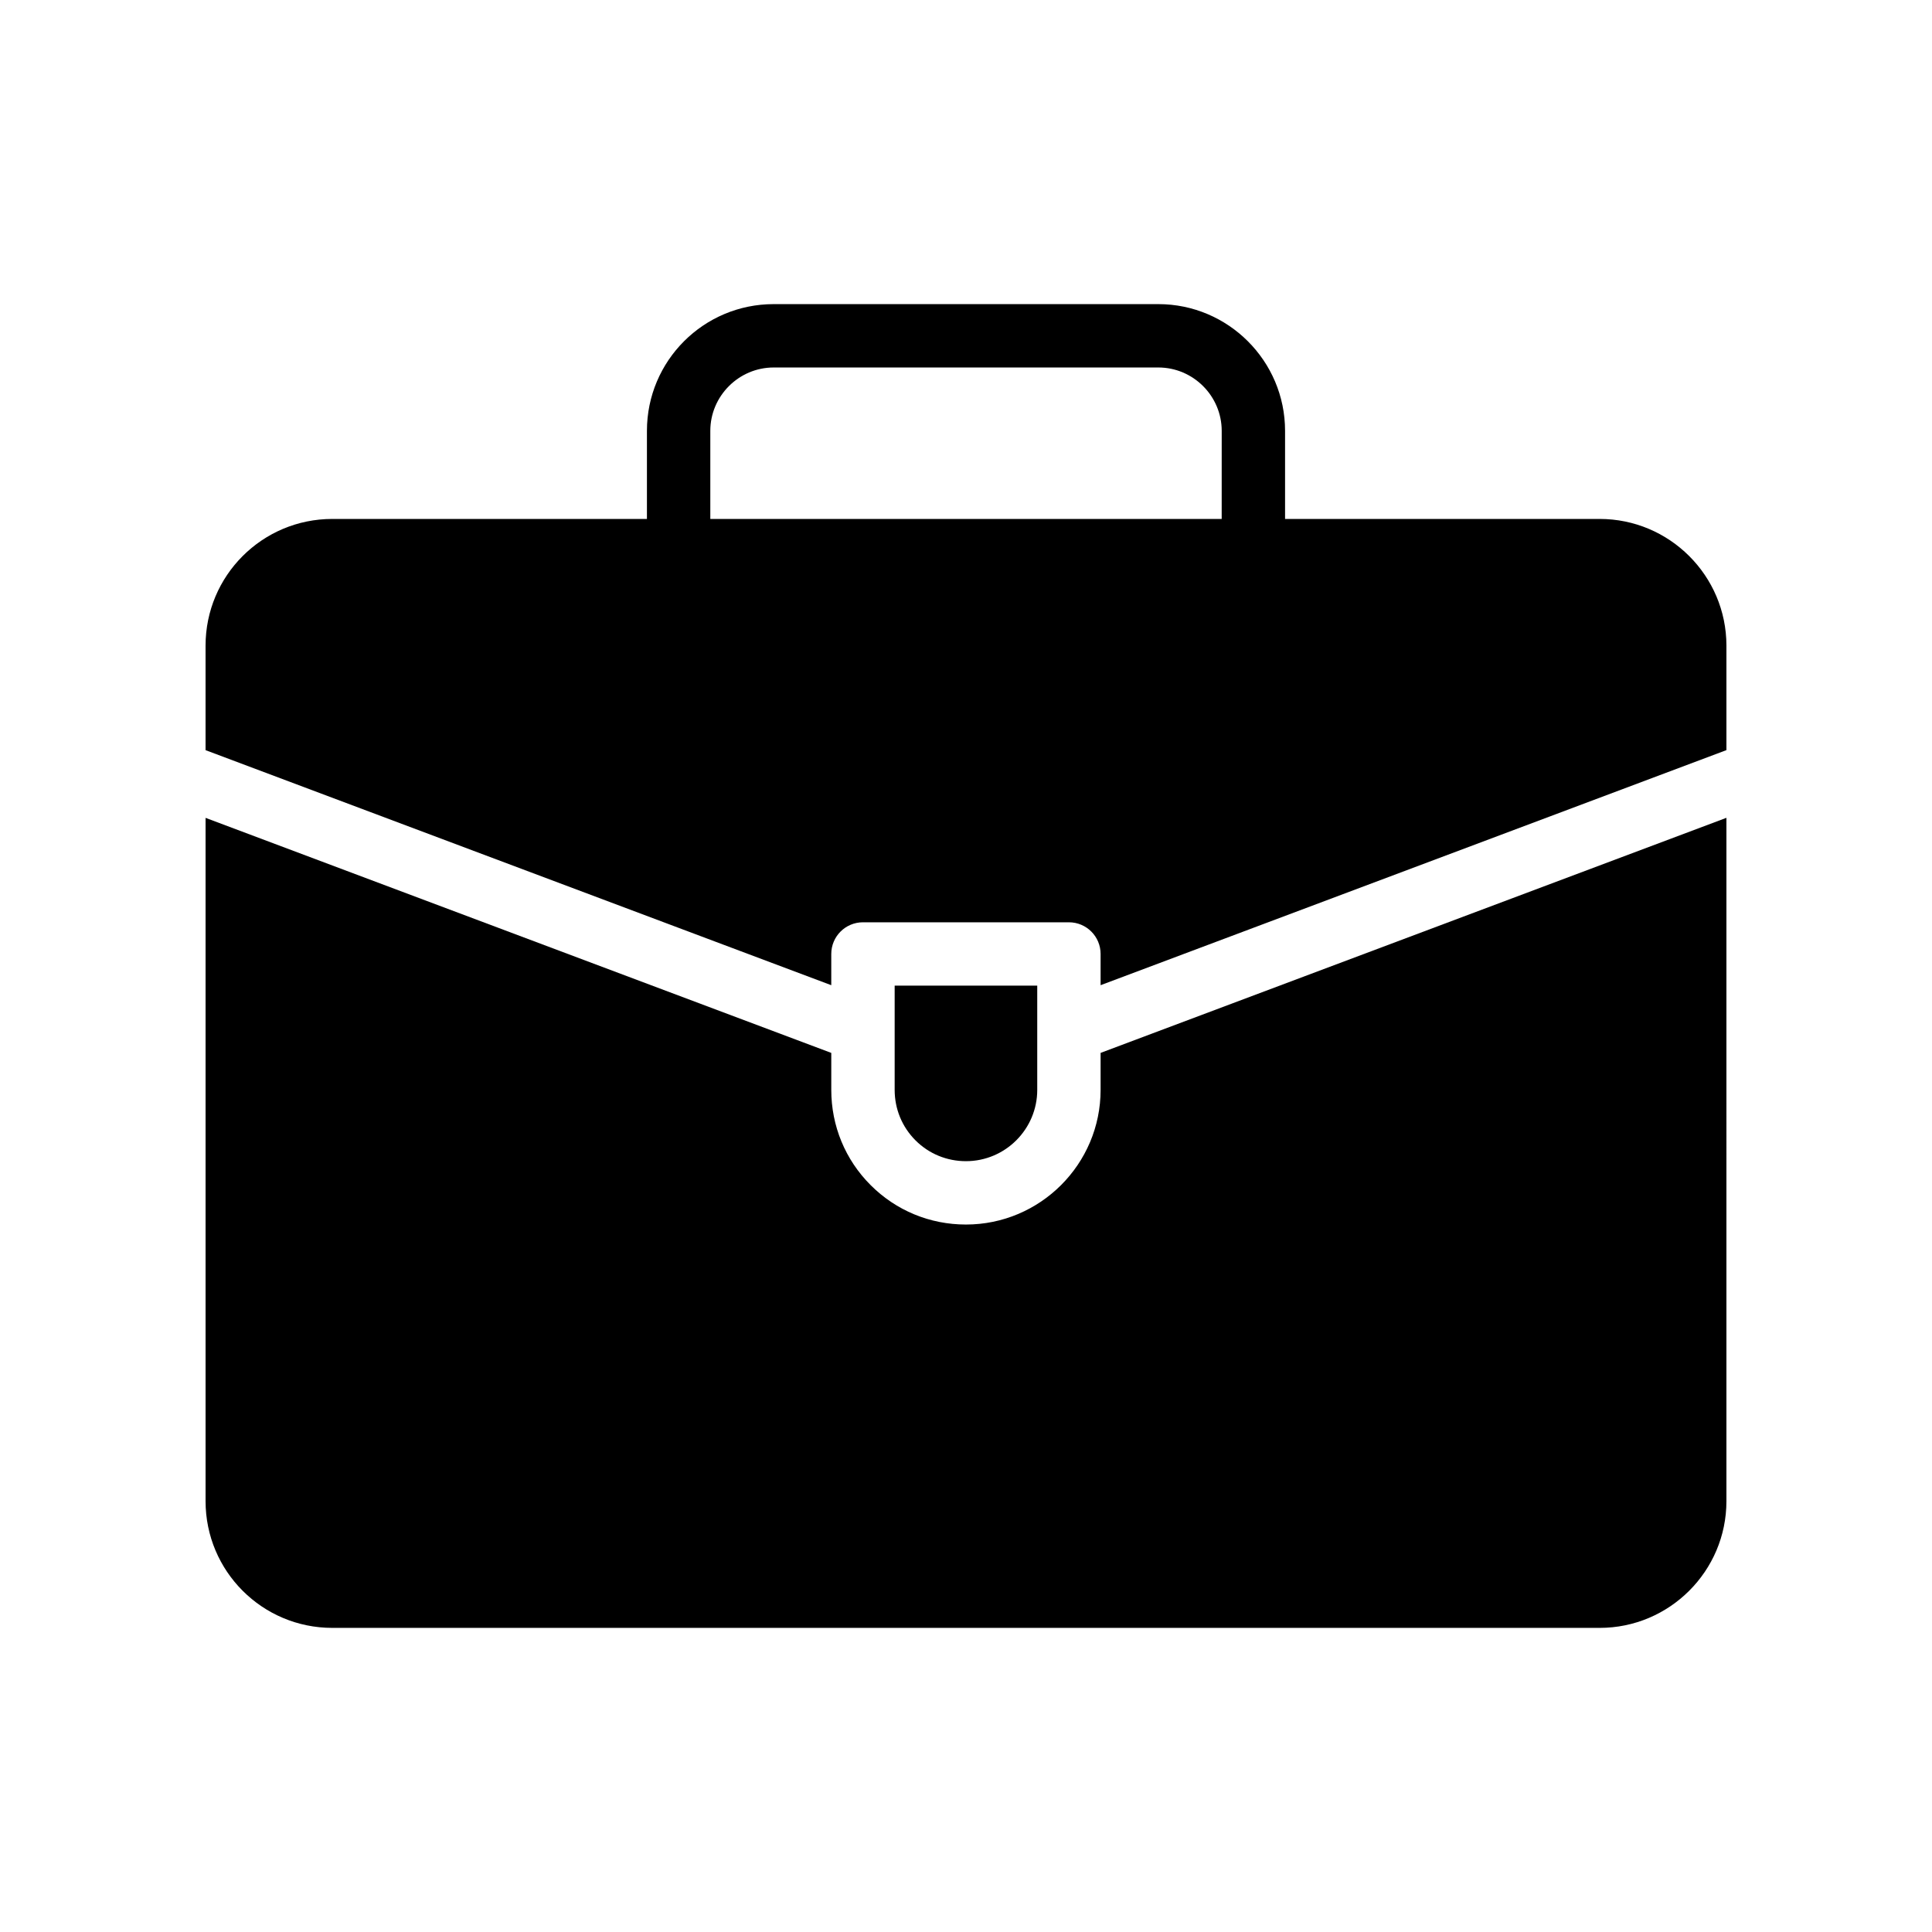
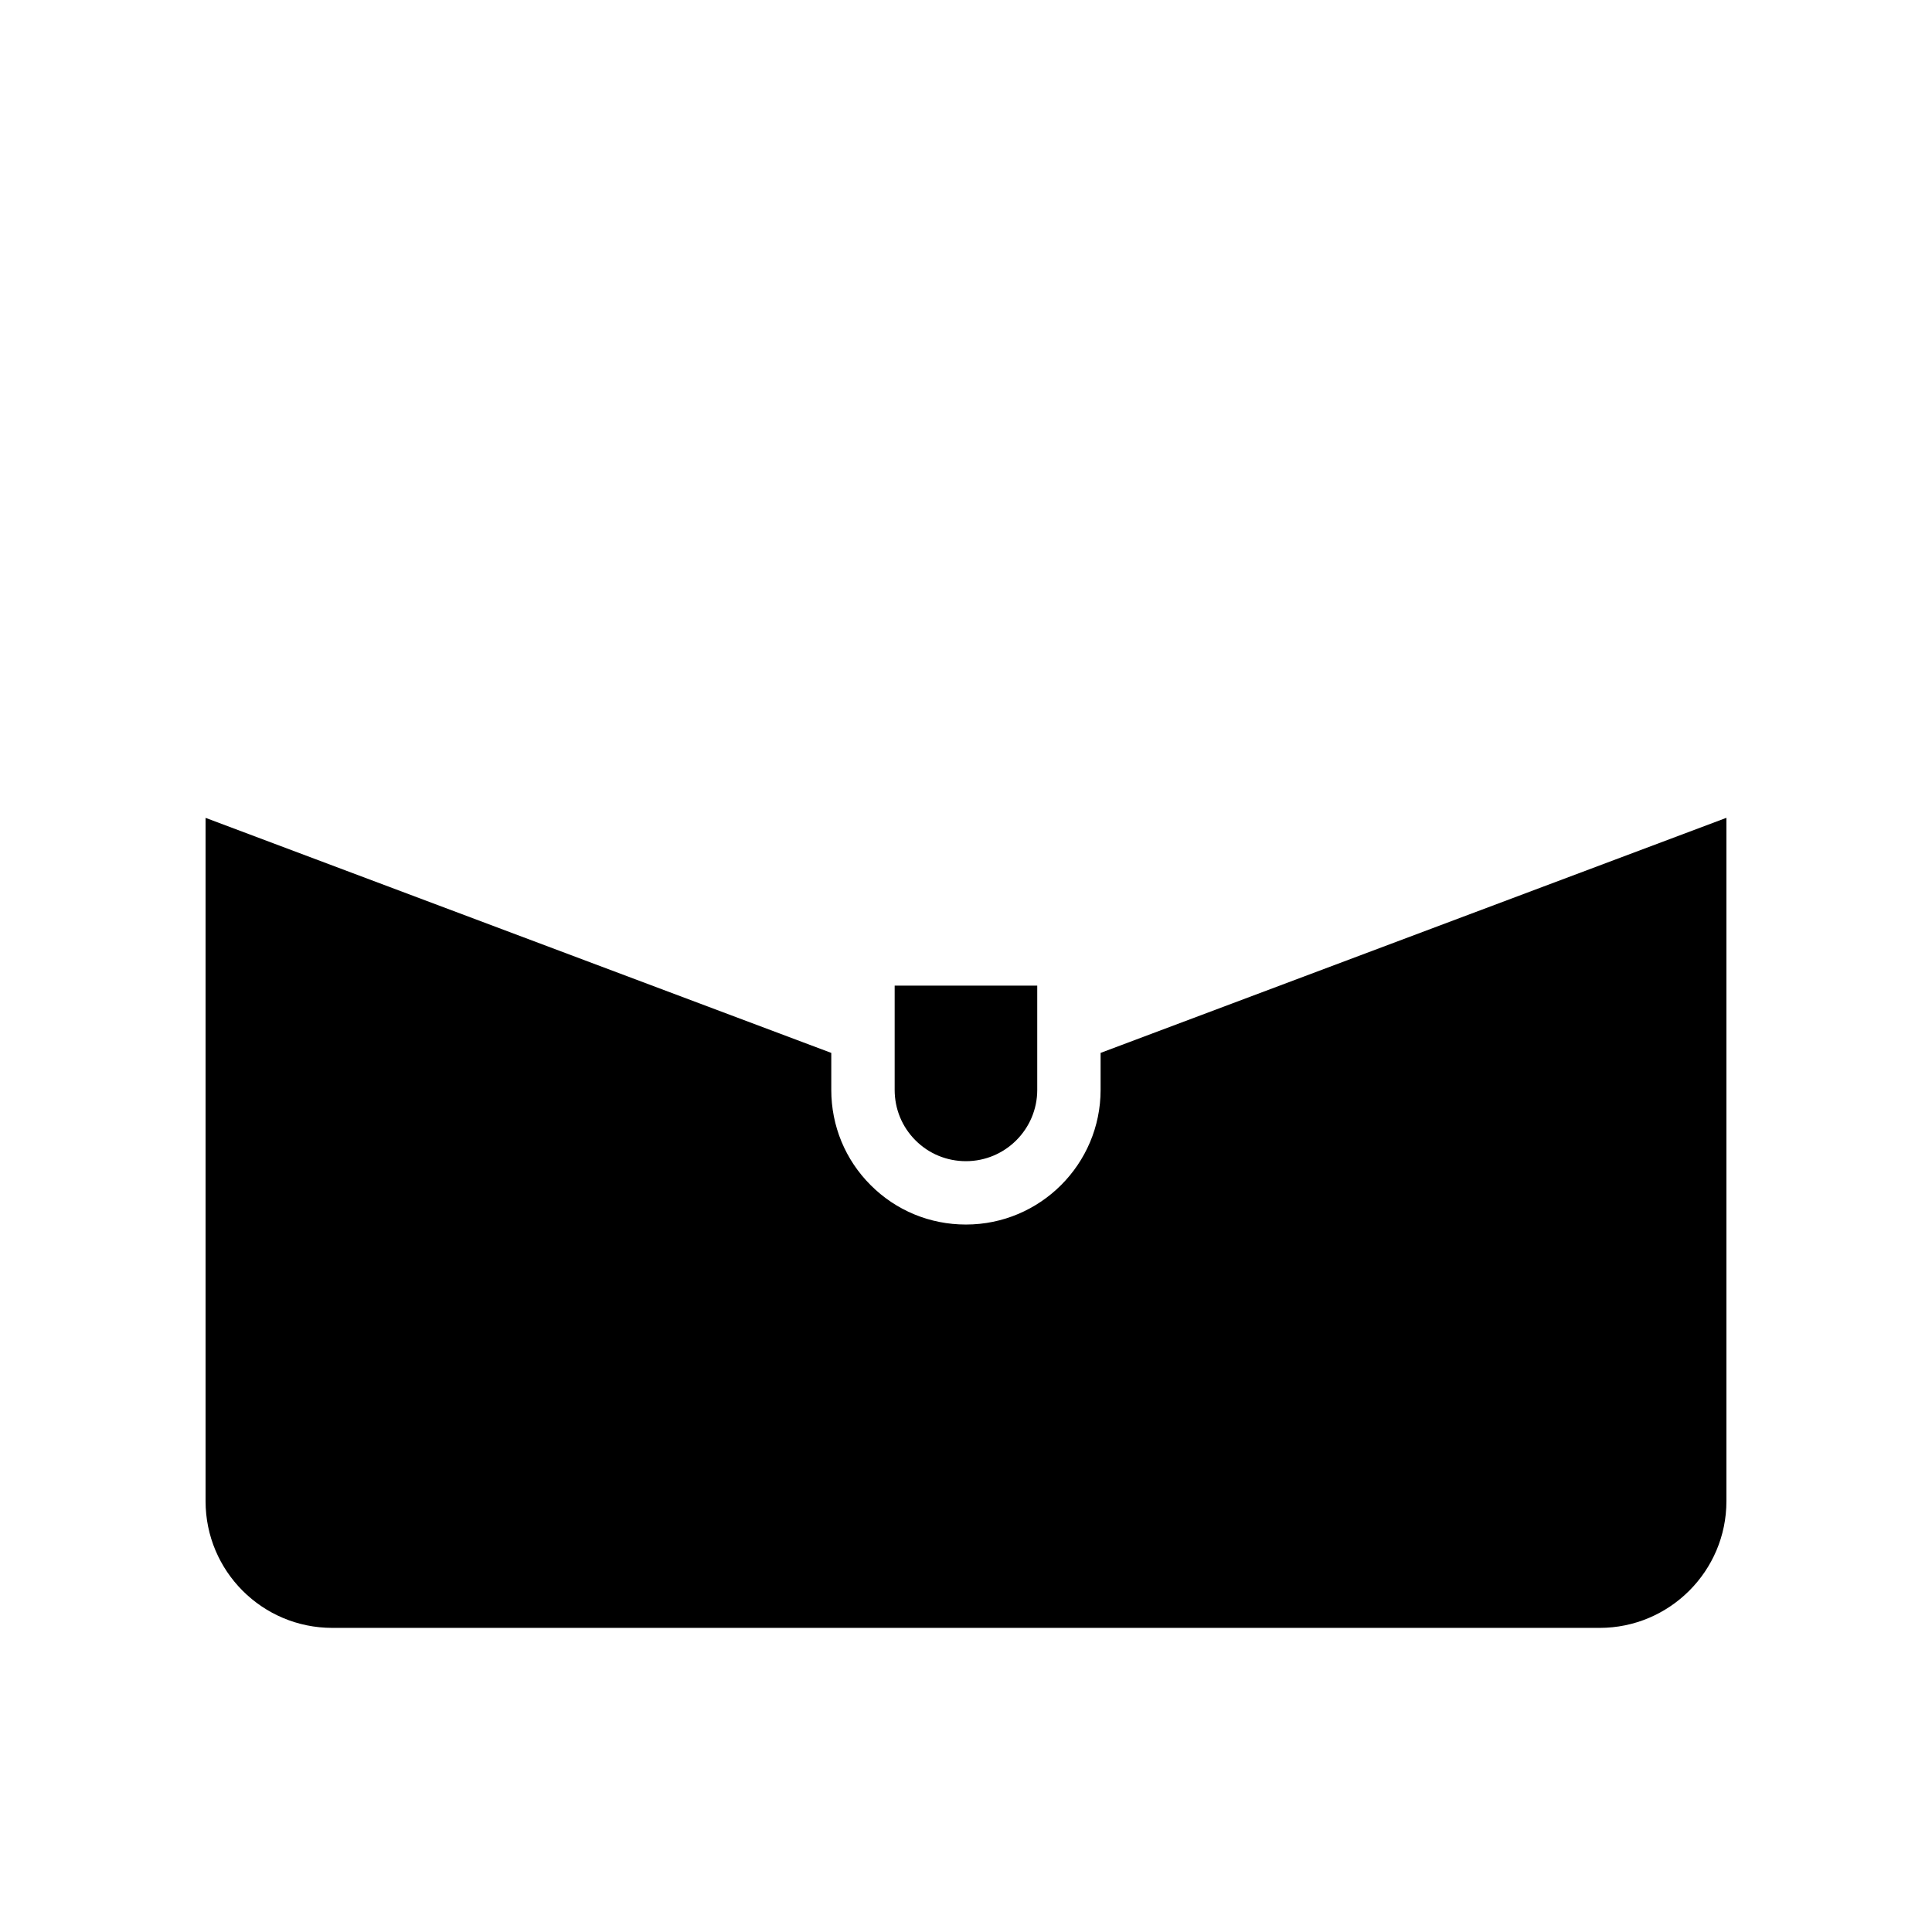
<svg xmlns="http://www.w3.org/2000/svg" fill="#000000" width="800px" height="800px" version="1.1" viewBox="144 144 512 512">
  <g>
-     <path d="m601.52 315.11c0-18.559-15.113-33.586-33.586-33.586h-83.379v-23.344c0-18.559-15.113-33.586-33.586-33.586h-101.94c-18.559 0-33.586 15.031-33.586 33.586v23.344h-83.383c-18.559 0-33.586 15.031-33.586 33.586v27.688l165.82 62.289v-8.273c0-4.641 3.758-8.398 8.398-8.398h54.578c4.641 0 8.398 3.754 8.398 8.398v8.273l165.85-62.297zm-133.76-33.586h-135.52v-23.344c0-9.234 7.559-16.793 16.793-16.793h101.94c9.238 0 16.793 7.559 16.793 16.793z" />
    <path d="m601.52 360.73-165.85 62.297v9.801c0 19.68-16.008 35.688-35.688 35.688-9.551 0-18.516-3.707-25.246-10.438-6.731-6.723-10.438-15.695-10.438-25.246v-9.801l-165.82-62.289v181.08c0 18.559 15.031 33.586 33.586 33.586h335.87c18.473 0 33.586-15.031 33.586-33.586z" />
    <path d="m418.88 432.83v-27.625h-37.785v27.625c0 5.066 1.961 9.816 5.519 13.375 3.559 3.559 8.305 5.519 13.375 5.519 10.414-0.004 18.891-8.48 18.891-18.895z" />
  </g>
</svg>